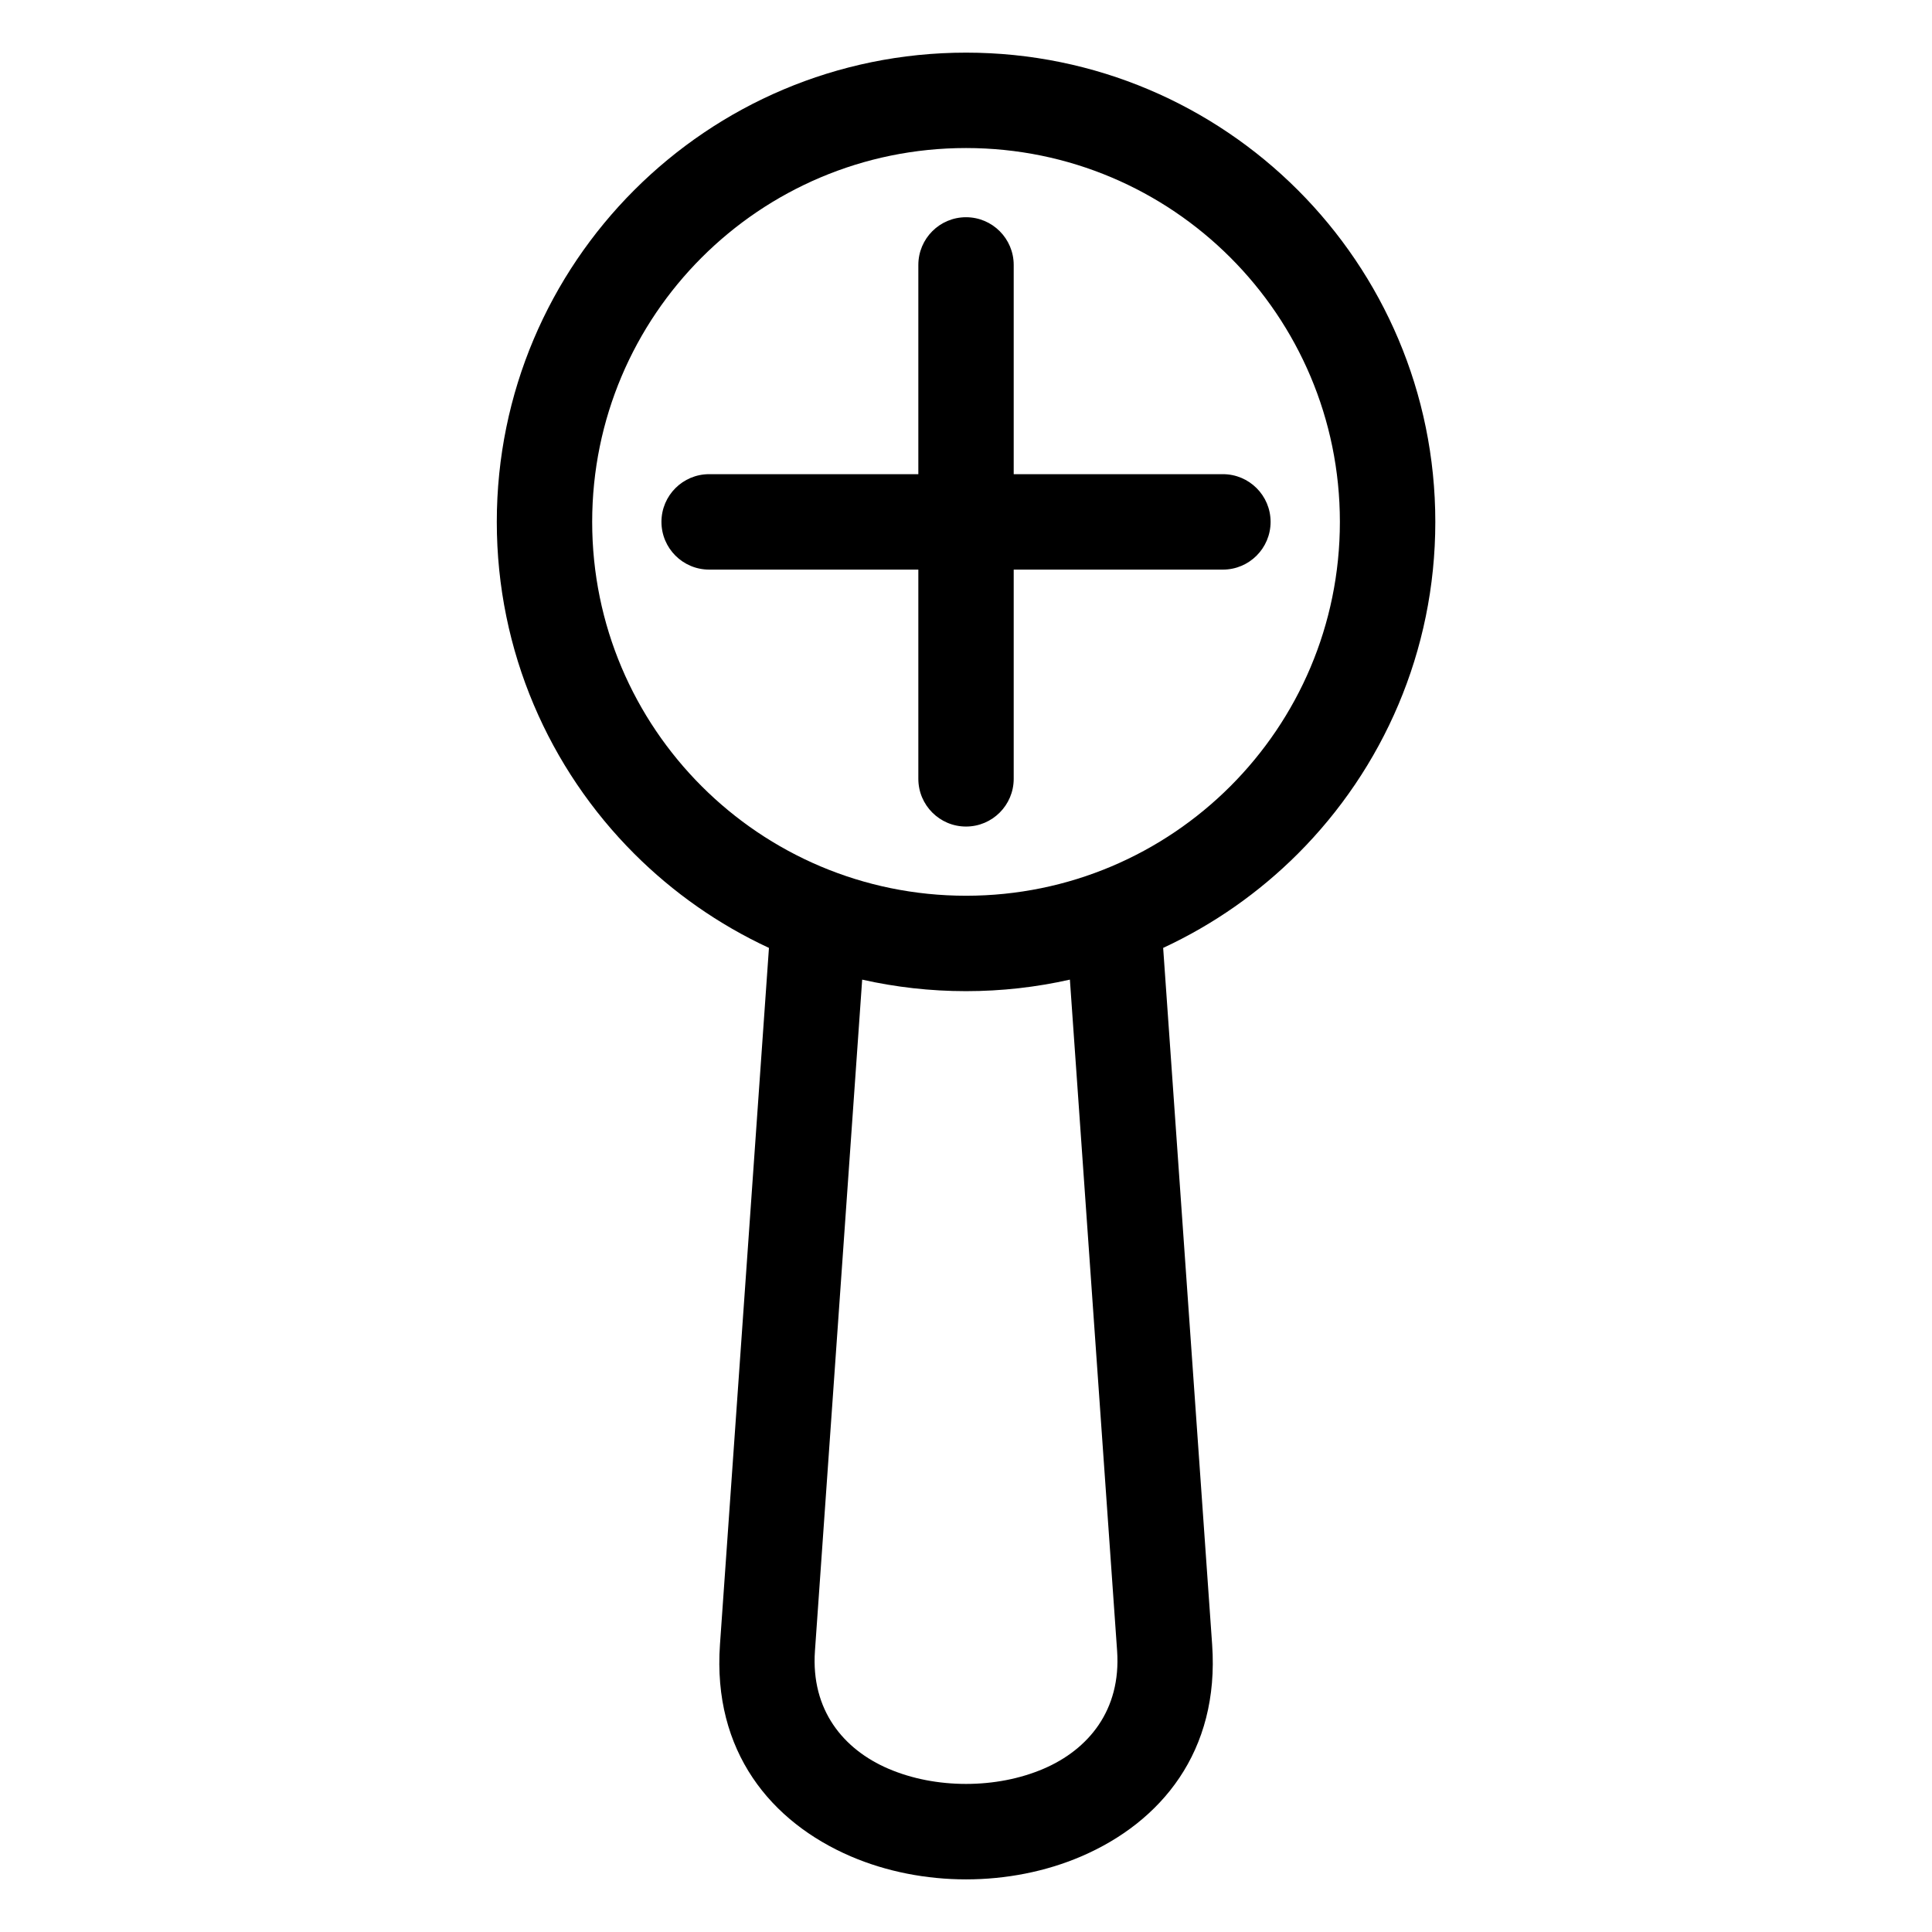
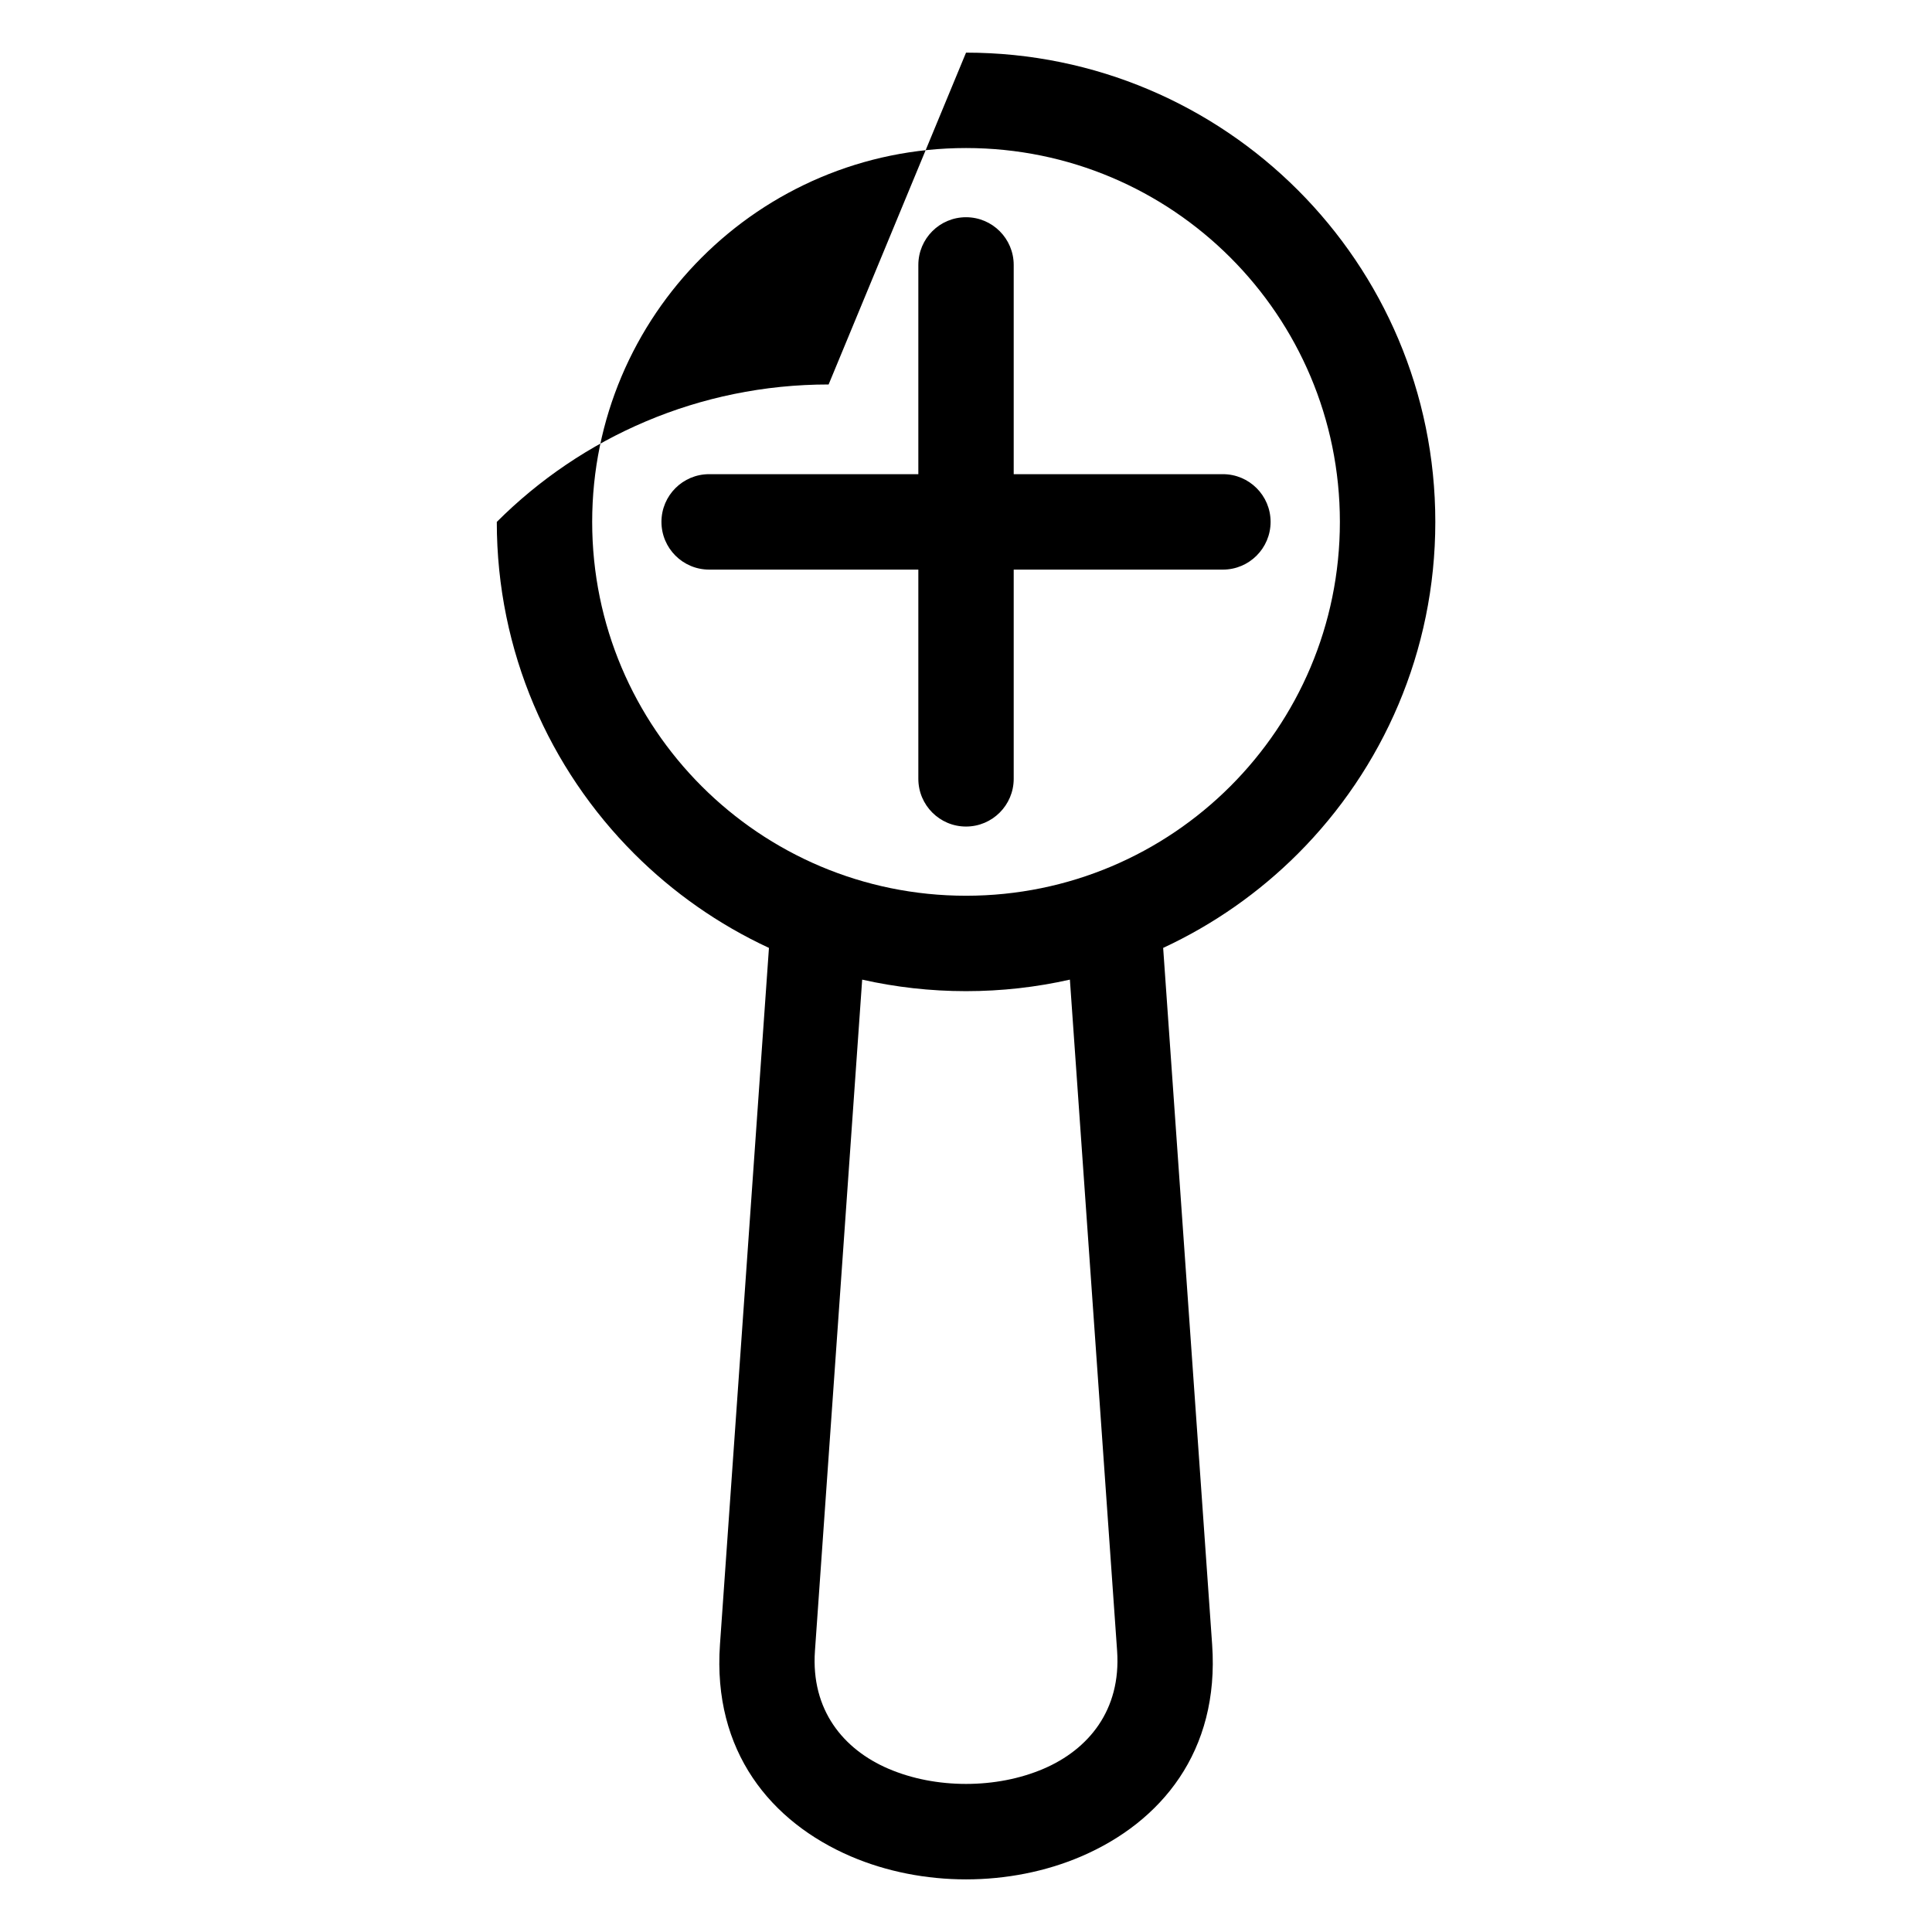
<svg xmlns="http://www.w3.org/2000/svg" fill="#000000" width="800px" height="800px" version="1.1" viewBox="144 144 512 512">
-   <path d="m400.01 157.95c34.34 0 65.43 13.922 87.938 36.426 22.504 22.504 36.426 53.598 36.426 87.938s-13.922 65.43-36.426 87.938c-10.277 10.277-22.355 18.758-35.699 24.953l12.984 184.64c1.98 28.309-13.512 47.008-34.656 56.105-9.461 4.066-20.043 6.106-30.562 6.106s-21.102-2.039-30.562-6.106c-21.145-9.098-36.637-27.797-34.656-56.105l12.984-184.64c-13.348-6.195-25.422-14.676-35.699-24.953-22.504-22.504-36.426-53.598-36.426-87.938s13.922-65.43 36.426-87.938c22.504-22.504 53.598-36.426 87.938-36.426zm68.074 111.71c6.984 0 12.637 5.668 12.637 12.637 0 6.984-5.652 12.652-12.637 12.652h-55.441v55.441c0 6.984-5.652 12.652-12.637 12.652s-12.637-5.668-12.637-12.652v-55.441h-55.441c-6.984 0-12.637-5.668-12.637-12.652 0-6.969 5.652-12.637 12.637-12.637h55.441v-55.441c0-6.984 5.652-12.652 12.637-12.652s12.637 5.668 12.637 12.652v55.441zm-40.551 133.95c-8.855 1.996-18.062 3.055-27.523 3.055-9.461 0-18.668-1.059-27.523-3.055l-12.516 177.9c-1.102 15.703 7.586 26.117 19.453 31.211 6.258 2.691 13.391 4.035 20.586 4.035 7.195 0 14.328-1.344 20.586-4.035 11.852-5.094 20.539-15.508 19.453-31.211zm42.531-191.36c-17.926-17.926-42.699-29.02-70.055-29.02-27.355 0-52.129 11.094-70.055 29.02-17.926 17.926-29.02 42.699-29.02 70.055 0 27.371 11.094 52.129 29.02 70.055 17.926 17.926 42.699 29.02 70.055 29.02 27.355 0 52.129-11.094 70.055-29.02 17.926-17.926 29.02-42.699 29.02-70.055s-11.094-52.129-29.02-70.055z" />
+   <path d="m400.01 157.95c34.34 0 65.43 13.922 87.938 36.426 22.504 22.504 36.426 53.598 36.426 87.938s-13.922 65.43-36.426 87.938c-10.277 10.277-22.355 18.758-35.699 24.953l12.984 184.64c1.98 28.309-13.512 47.008-34.656 56.105-9.461 4.066-20.043 6.106-30.562 6.106s-21.102-2.039-30.562-6.106c-21.145-9.098-36.637-27.797-34.656-56.105l12.984-184.64c-13.348-6.195-25.422-14.676-35.699-24.953-22.504-22.504-36.426-53.598-36.426-87.938c22.504-22.504 53.598-36.426 87.938-36.426zm68.074 111.71c6.984 0 12.637 5.668 12.637 12.637 0 6.984-5.652 12.652-12.637 12.652h-55.441v55.441c0 6.984-5.652 12.652-12.637 12.652s-12.637-5.668-12.637-12.652v-55.441h-55.441c-6.984 0-12.637-5.668-12.637-12.652 0-6.969 5.652-12.637 12.637-12.637h55.441v-55.441c0-6.984 5.652-12.652 12.637-12.652s12.637 5.668 12.637 12.652v55.441zm-40.551 133.95c-8.855 1.996-18.062 3.055-27.523 3.055-9.461 0-18.668-1.059-27.523-3.055l-12.516 177.9c-1.102 15.703 7.586 26.117 19.453 31.211 6.258 2.691 13.391 4.035 20.586 4.035 7.195 0 14.328-1.344 20.586-4.035 11.852-5.094 20.539-15.508 19.453-31.211zm42.531-191.36c-17.926-17.926-42.699-29.02-70.055-29.02-27.355 0-52.129 11.094-70.055 29.02-17.926 17.926-29.02 42.699-29.02 70.055 0 27.371 11.094 52.129 29.02 70.055 17.926 17.926 42.699 29.02 70.055 29.02 27.355 0 52.129-11.094 70.055-29.02 17.926-17.926 29.02-42.699 29.02-70.055s-11.094-52.129-29.02-70.055z" />
</svg>